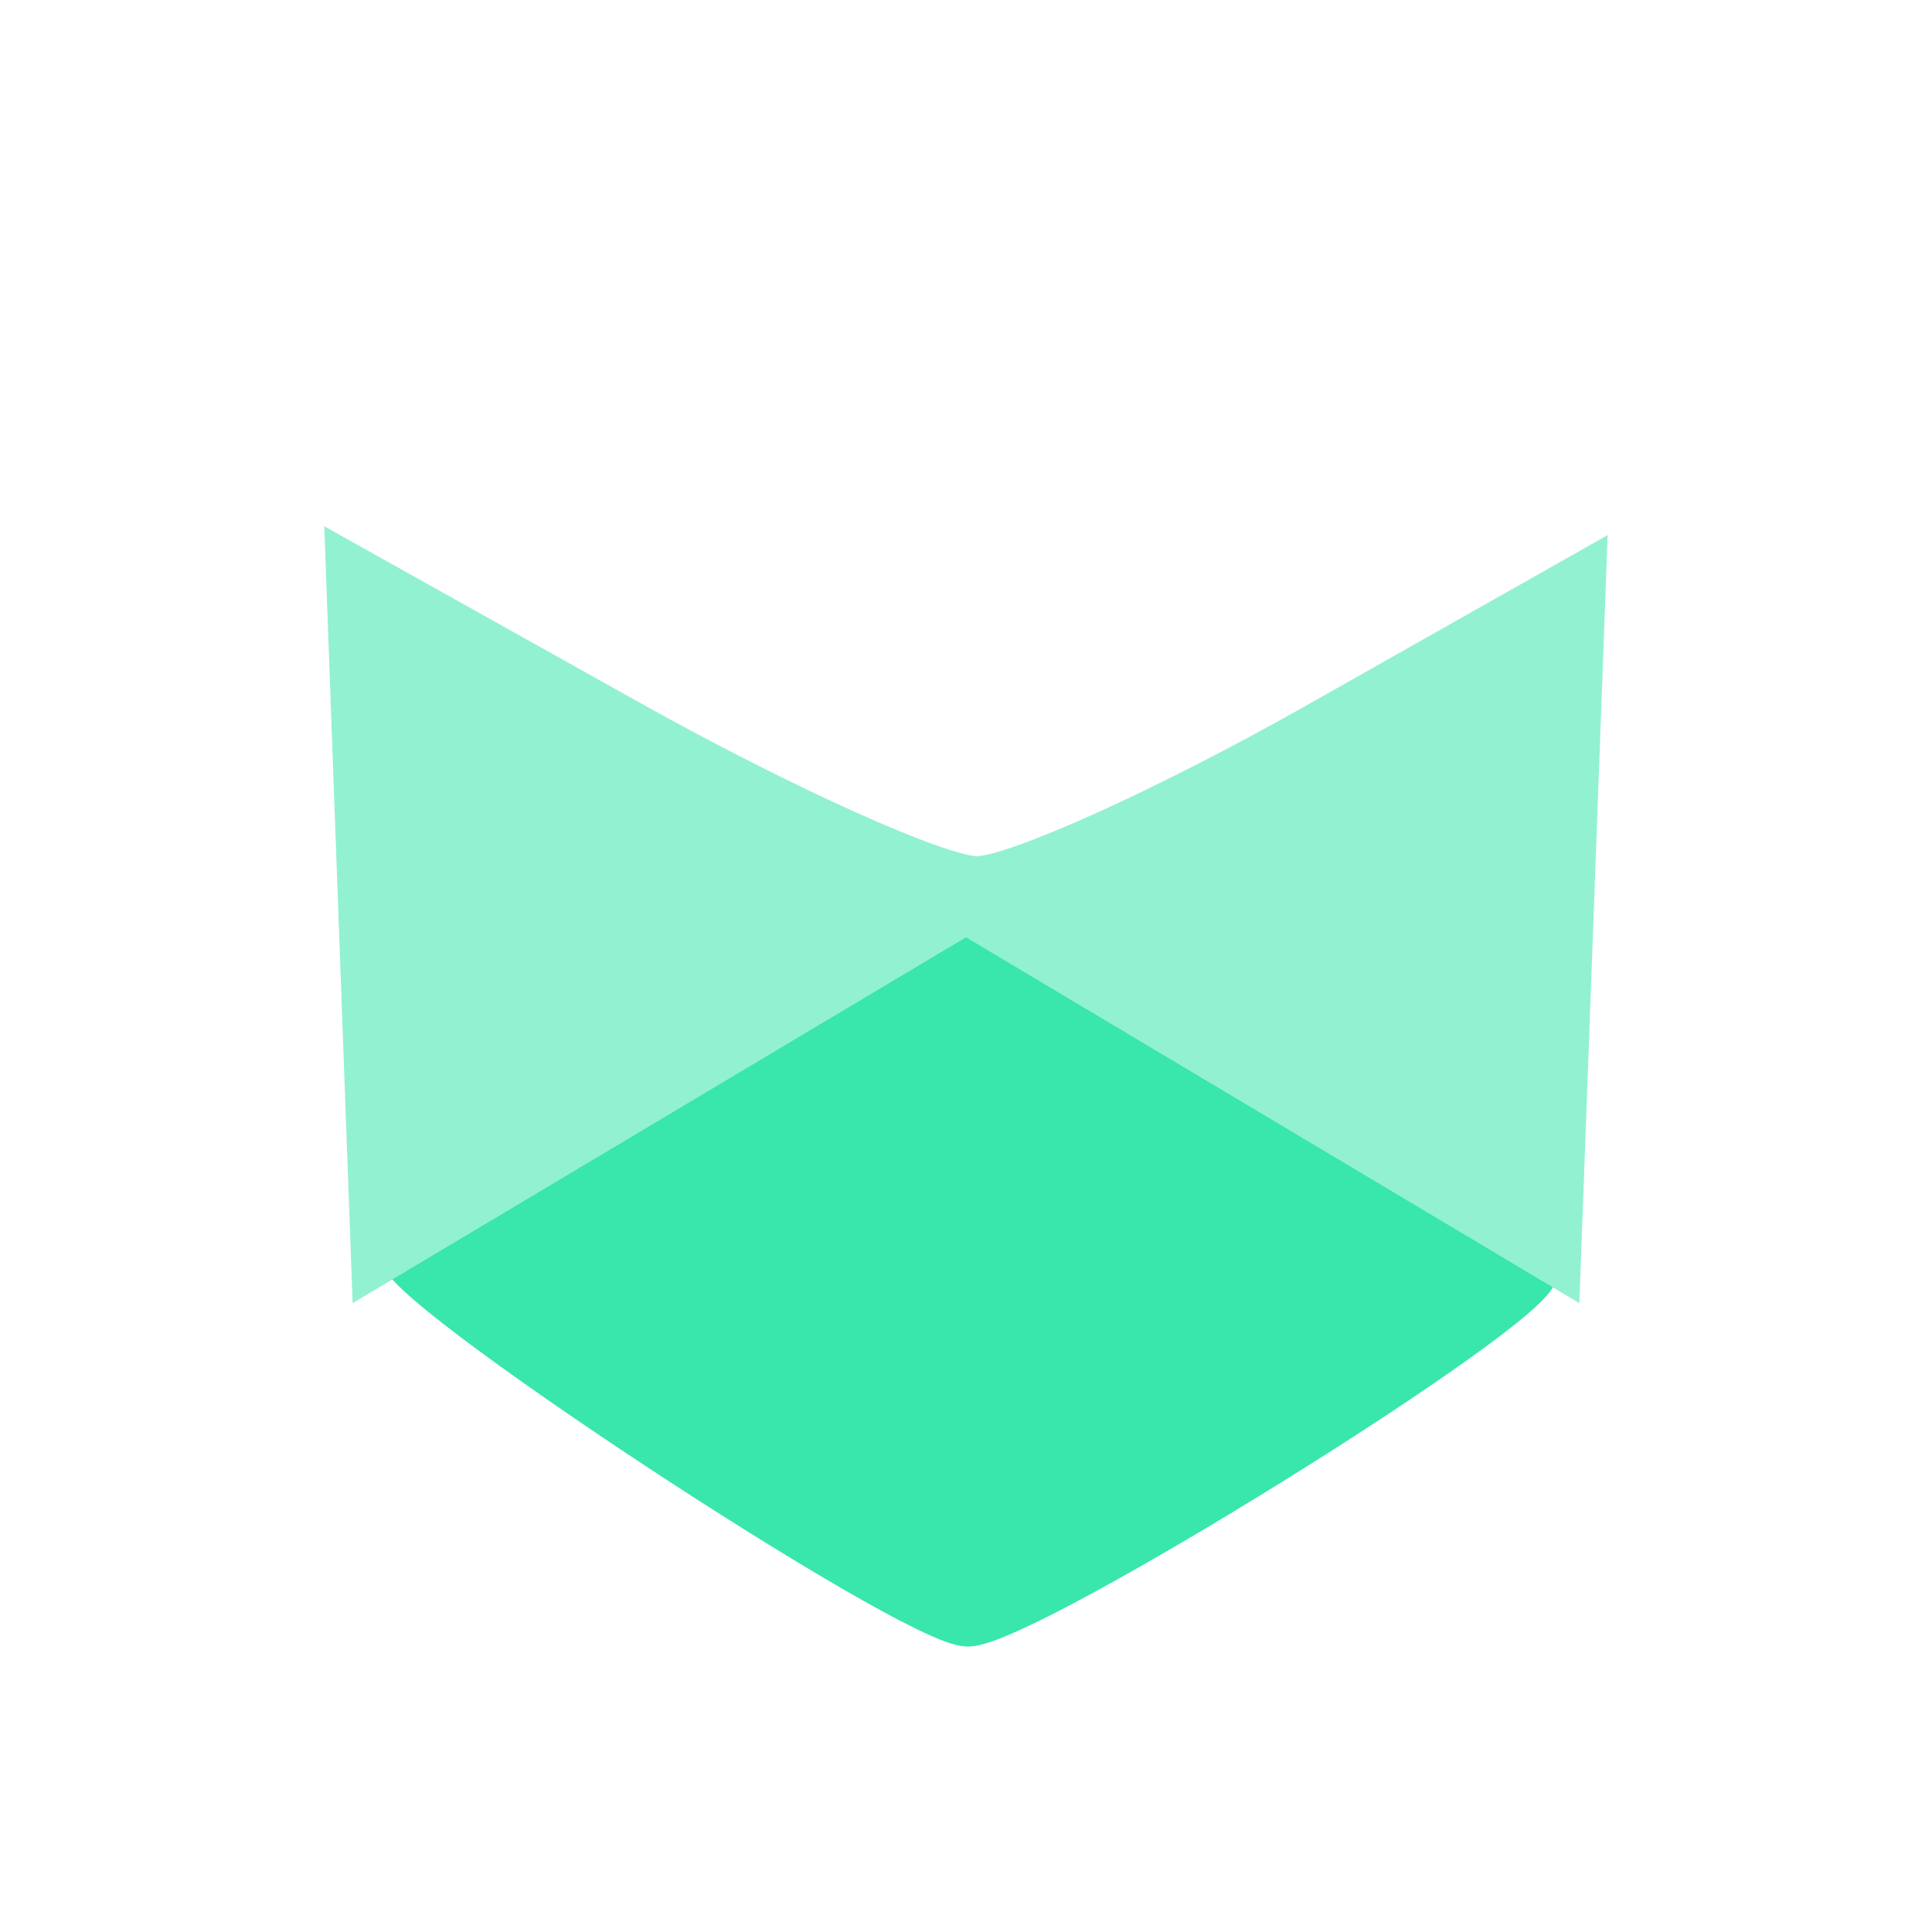
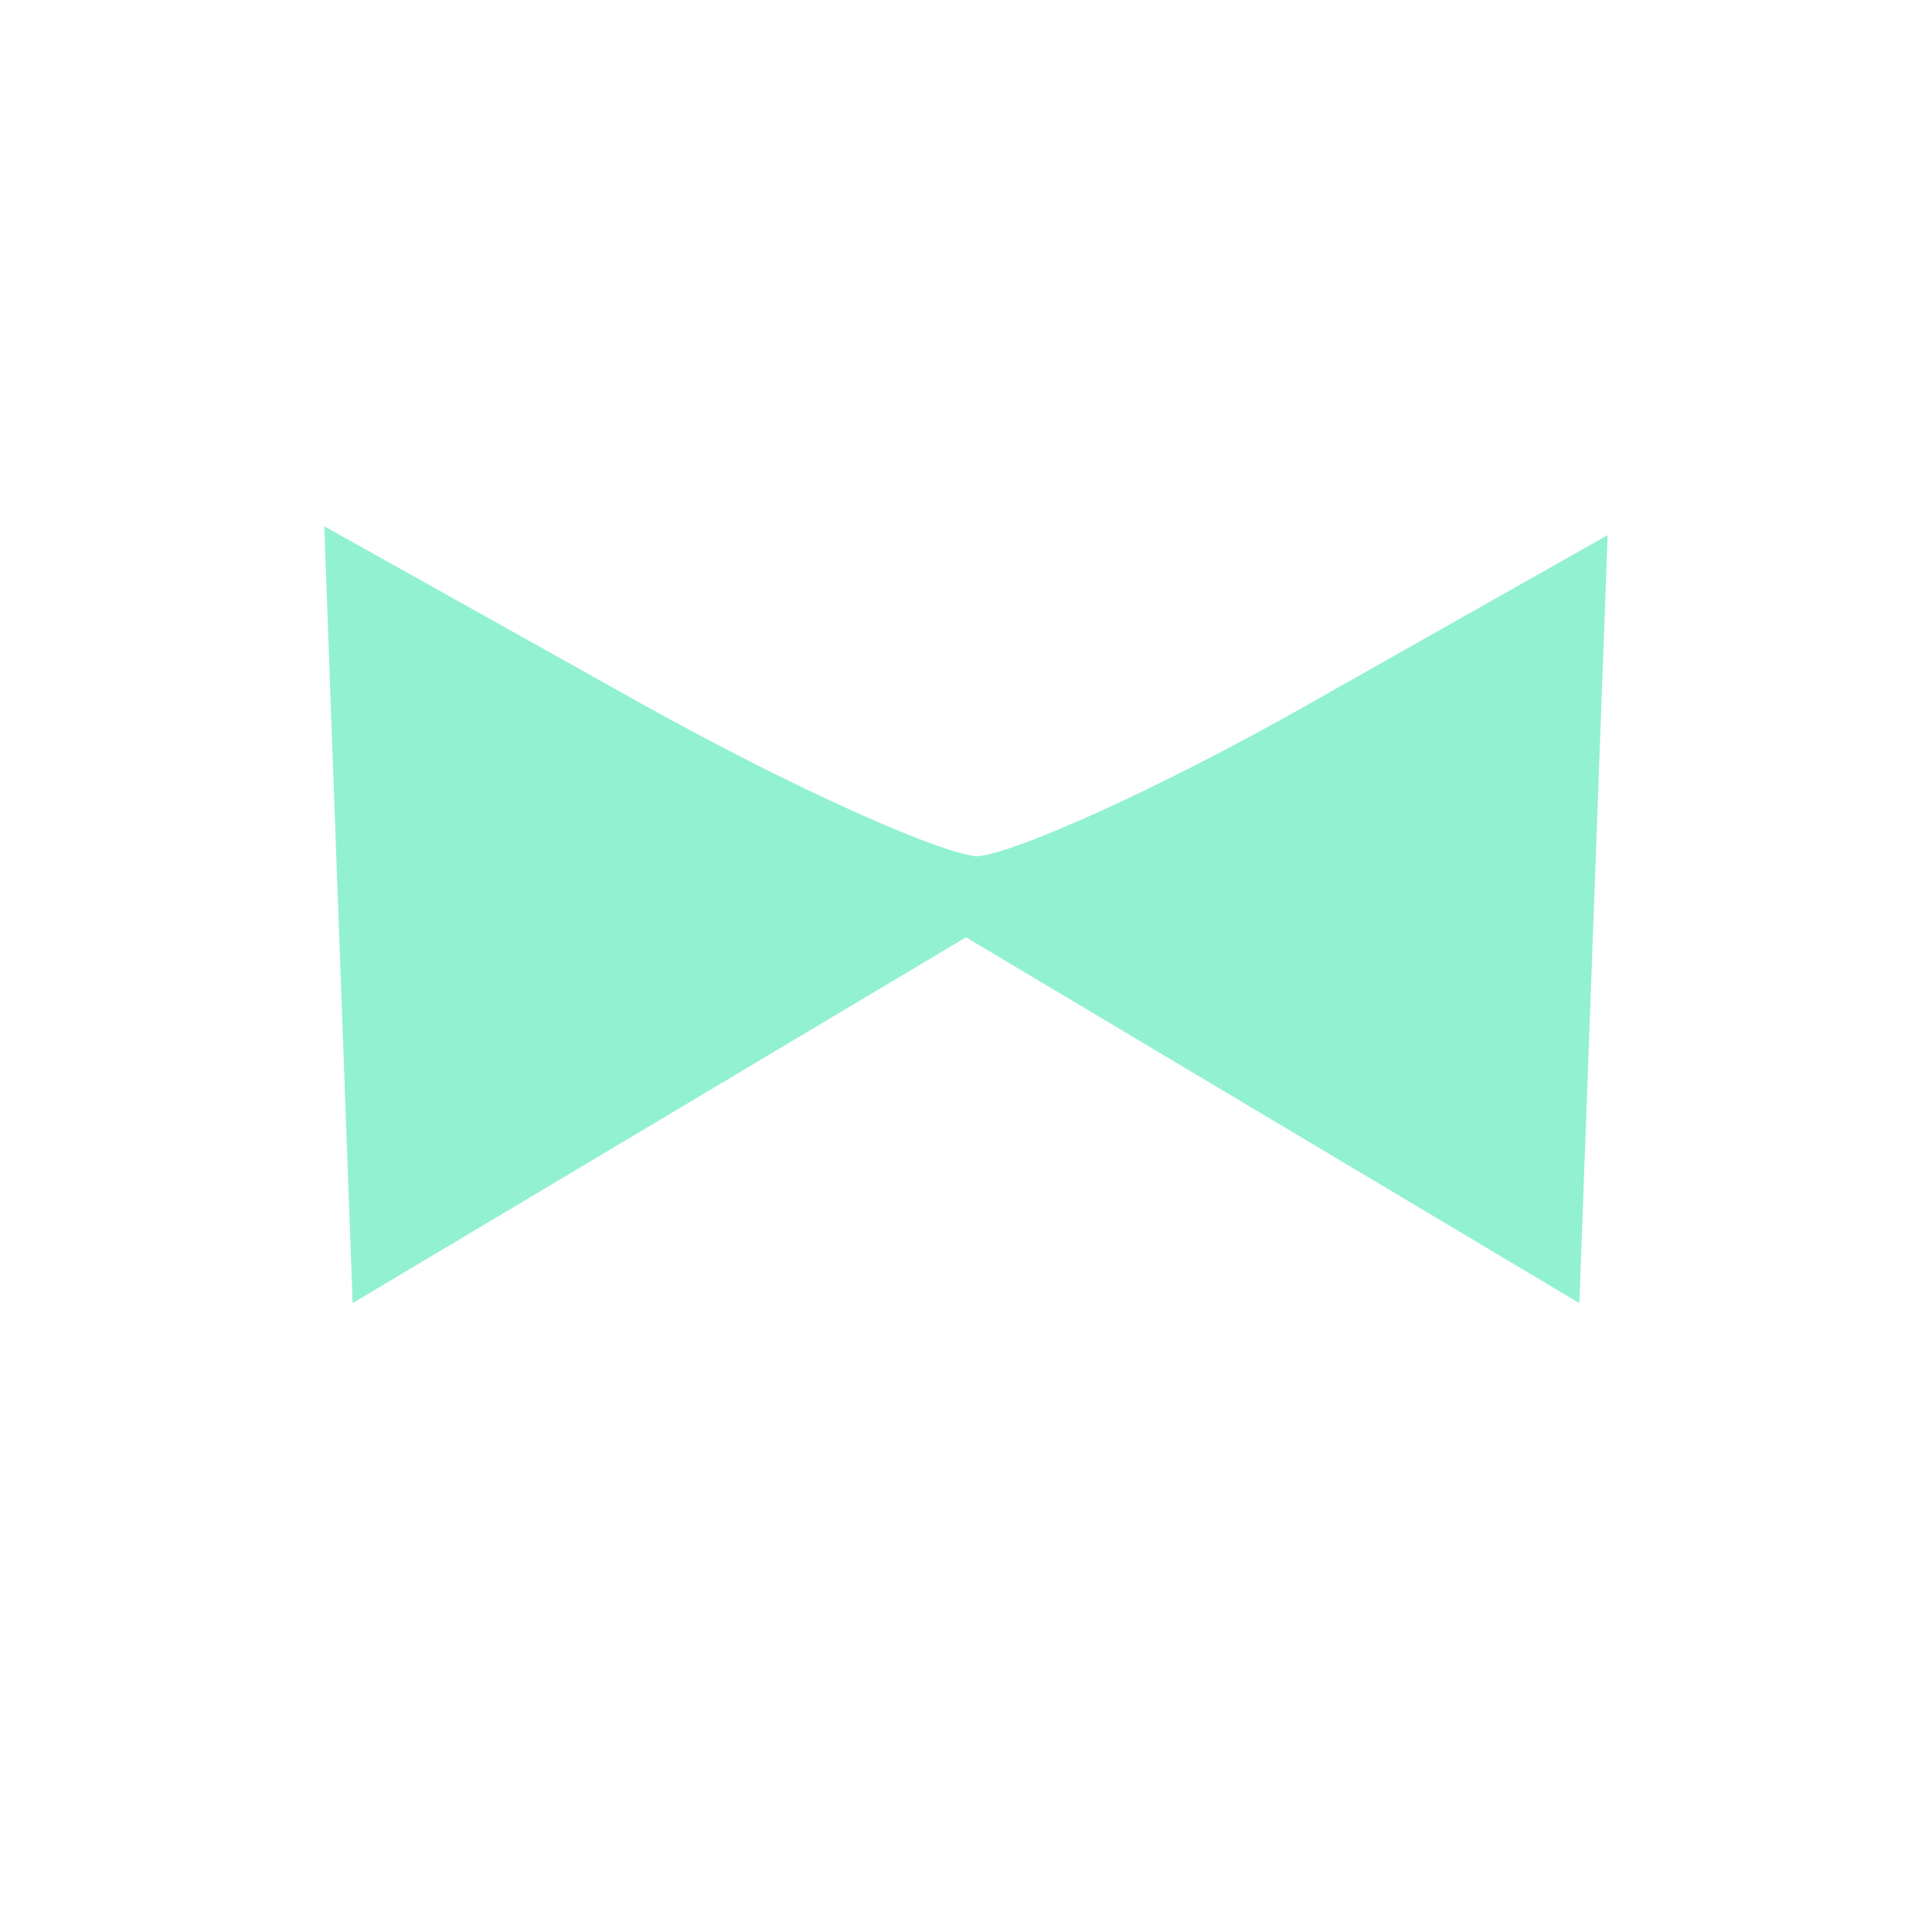
<svg xmlns="http://www.w3.org/2000/svg" version="1.0" width="44pt" height="44pt" viewBox="0 0 44 44" style="" preserveAspectRatio="xMidYMid meet">
  <g fill="#39E6ACFF" stroke="#39E6ACFF">
-     <path d="M 15.500 24.608 C 12.200 26.590 9.353 28.348 9.173 28.516 C 8.648 29.005 20.774 37.000 22.041 37.000 C 23.348 37.000 34.947 29.790 34.979 28.958 C 34.999 28.441 22.771 20.997 21.912 21.003 C 21.685 21.004 18.800 22.626 15.500 24.608 " />
-   </g>
+     </g>
  <g fill="#92F1D1FF" stroke="#92F1D1FF">
    <path d="M 8.208 20.836 L 8.500 28.816 15.250 24.790 L 22.000 20.764 28.750 24.790 L 35.500 28.816 35.790 20.940 L 36.080 13.063 29.944 16.532 C 26.569 18.439 23.107 20.000 22.250 20.000 C 21.393 20.000 17.818 18.393 14.304 16.428 L 7.917 12.856 8.208 20.836 " />
  </g>
</svg>